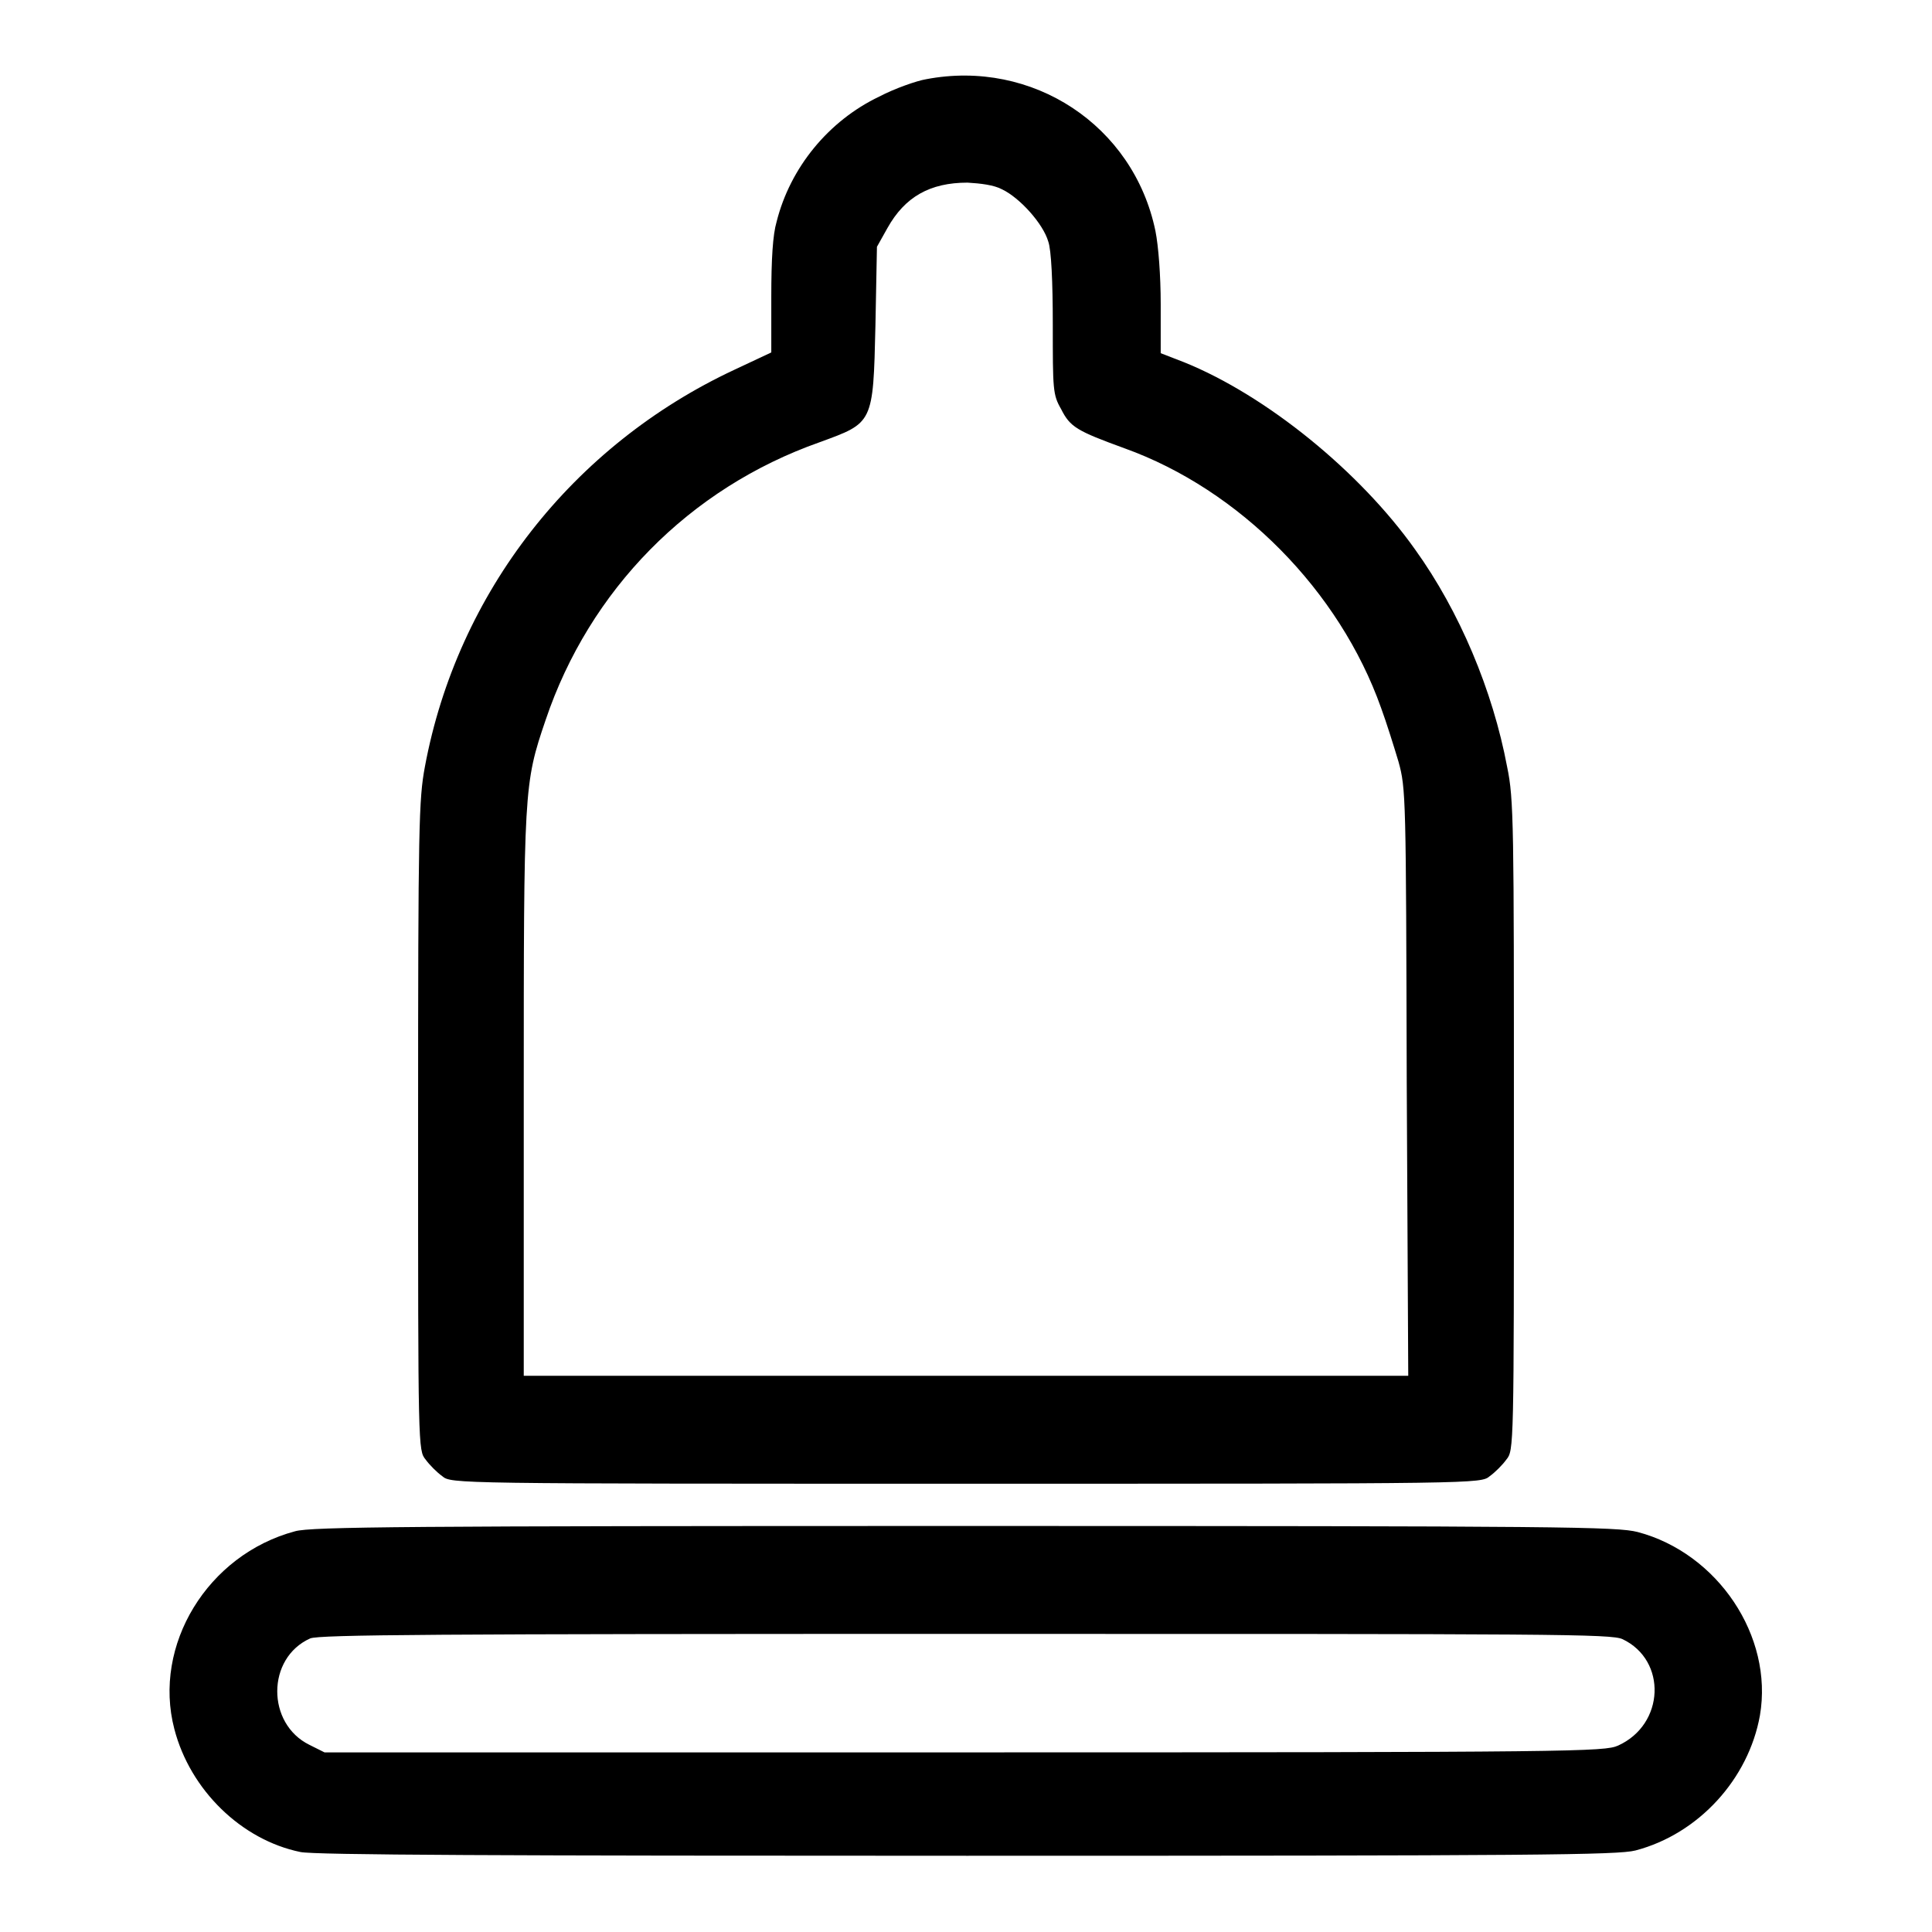
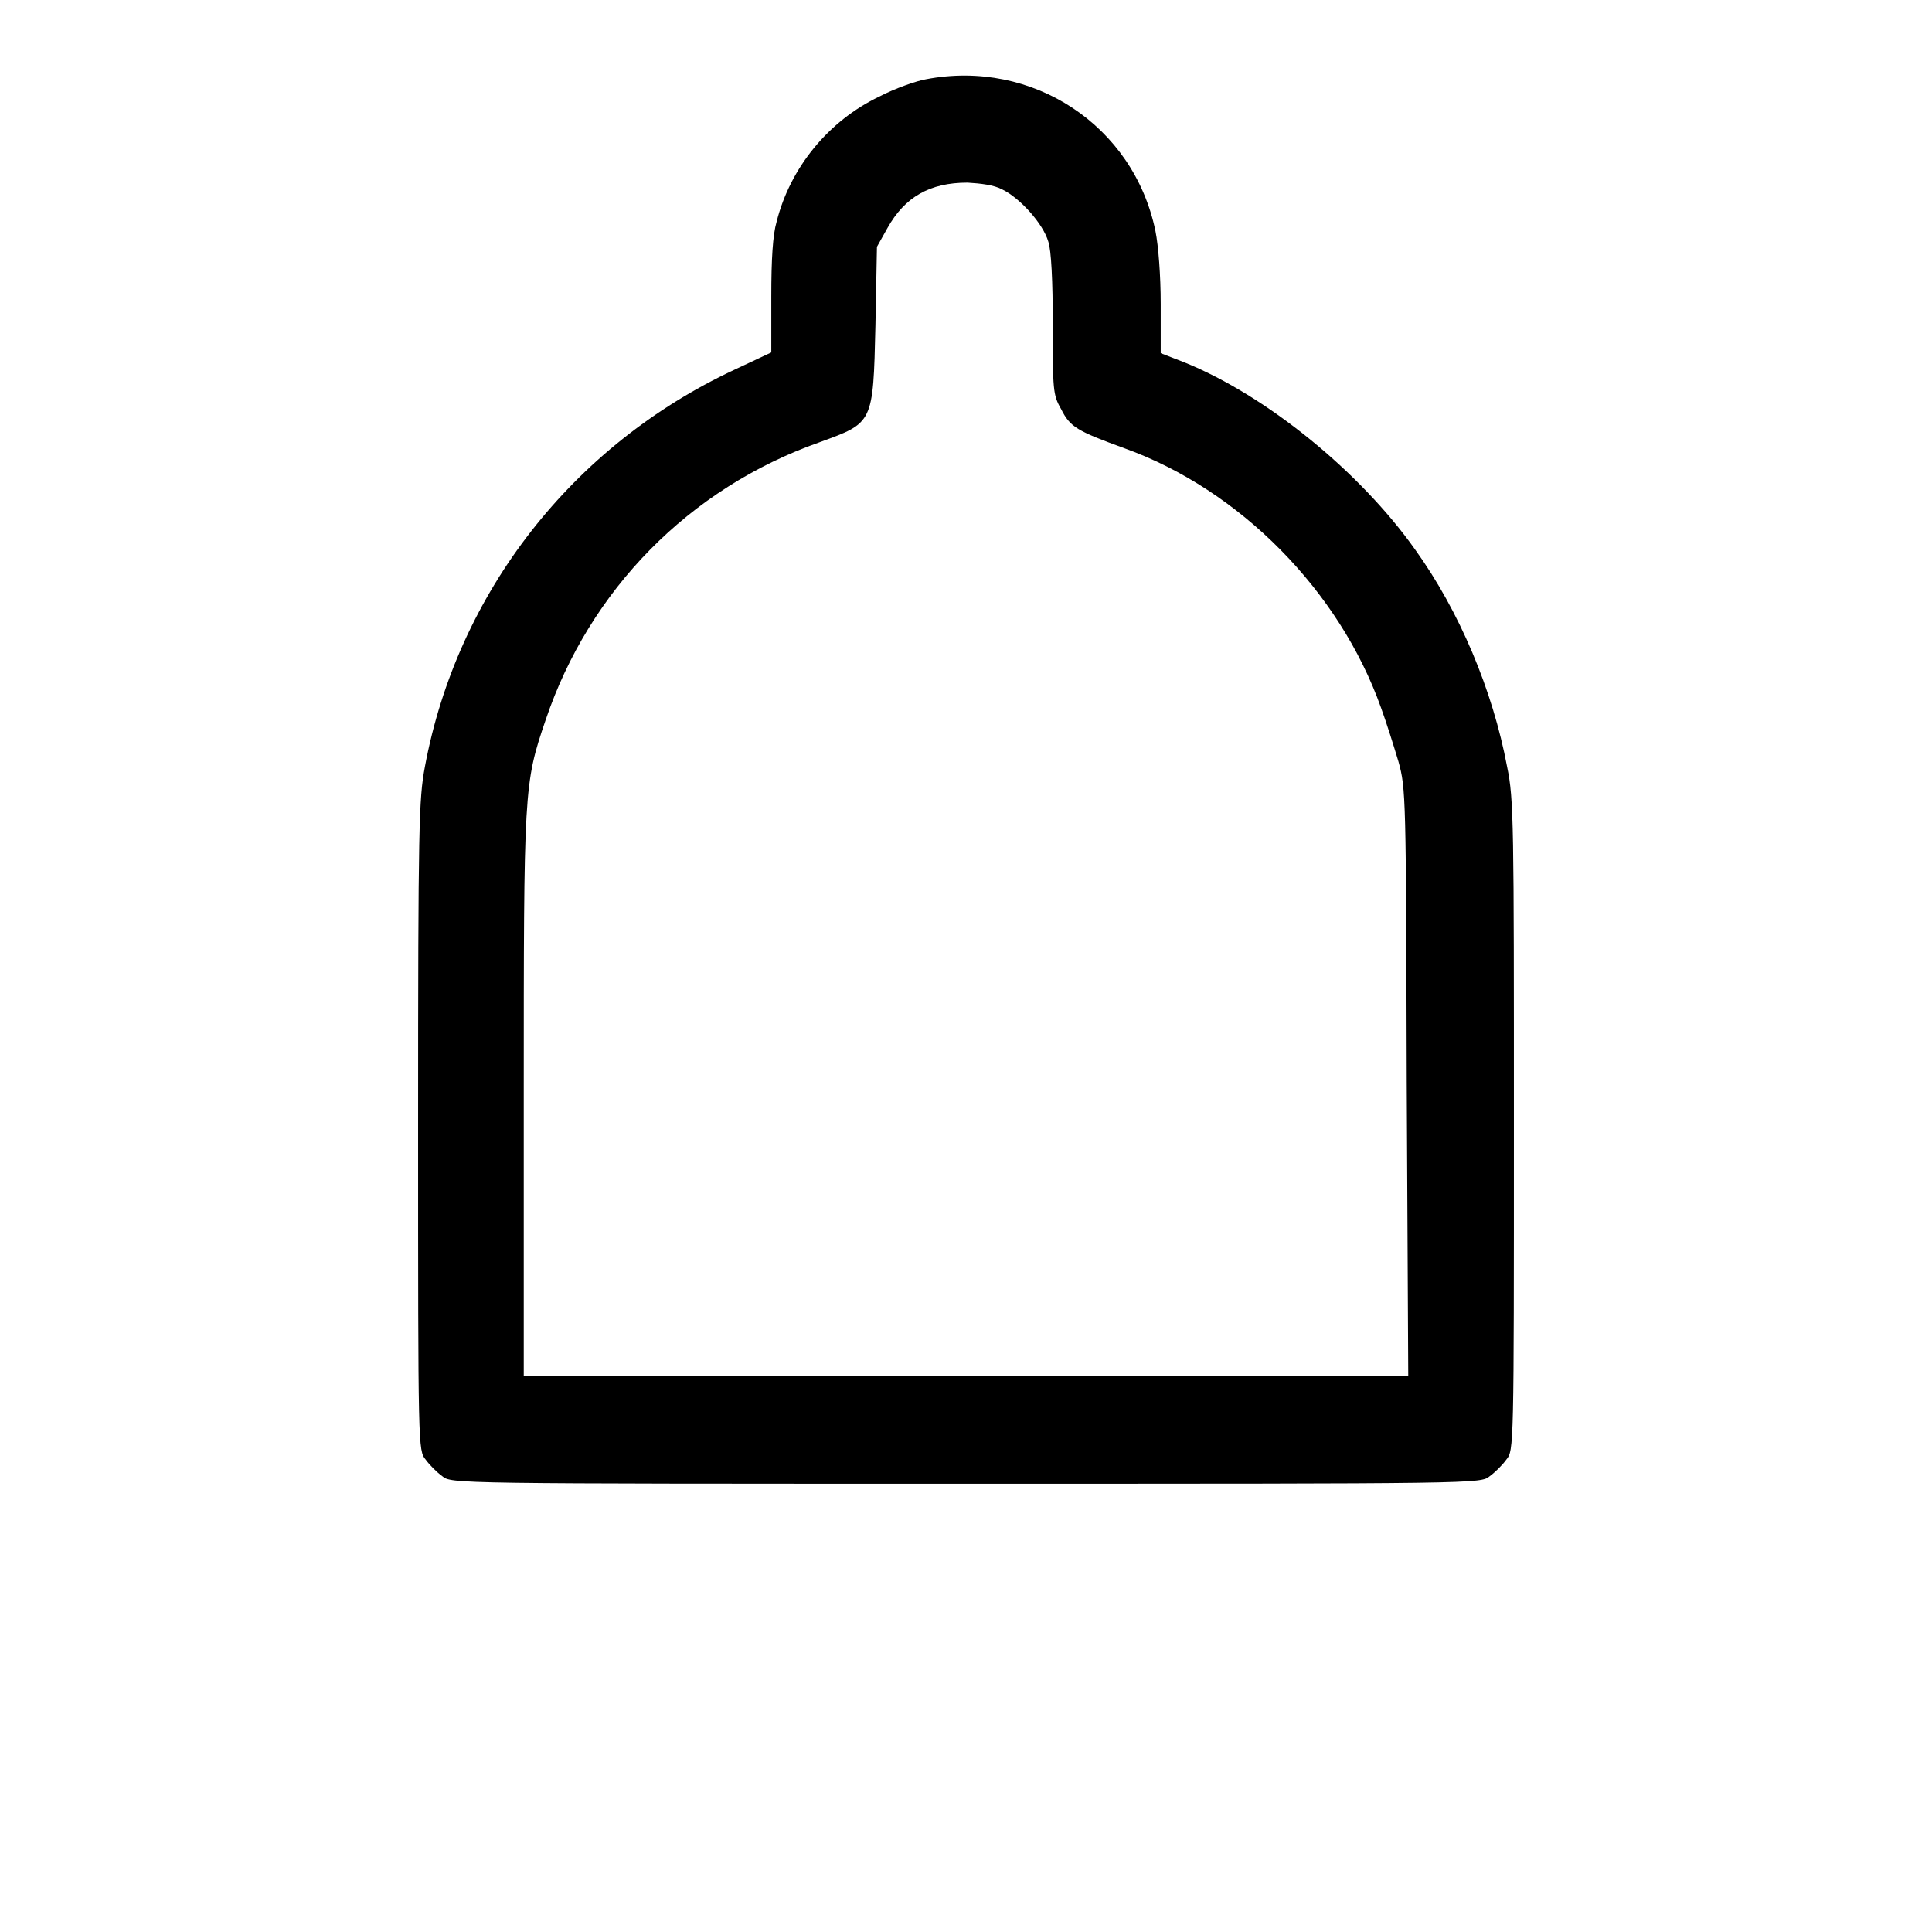
<svg xmlns="http://www.w3.org/2000/svg" version="1.1" x="0px" y="0px" viewBox="0 0 256 256" enable-background="new 0 0 256 256" xml:space="preserve">
  <g>
    <g>
      <g>
        <path fill="#000000" d="M122.7,10.5c-1.2,0.2-4.1,1.2-6.2,2.3c-6.7,3.2-11.8,9.4-13.6,16.6c-0.5,1.7-0.7,4.9-0.7,9.9v7.4l-4.9,2.3c-21.4,10-36.7,29.5-41,52.6c-0.8,4.3-0.9,7.6-0.9,47.6c0,42.7,0,43,1,44.2c0.5,0.7,1.5,1.7,2.2,2.2c1.2,1,1.3,1,69.4,1c68.1,0,68.2,0,69.4-1c0.7-0.5,1.7-1.5,2.2-2.2c1-1.2,1-1.6,1-44.2c0-40,0-43.3-0.9-47.6c-1.9-10.1-6.3-20.6-12.2-28.8c-7.3-10.3-19.7-20.4-30.6-24.8l-3.1-1.2v-6.5c0-3.8-0.3-7.7-0.7-9.7C150.2,16.6,136.8,7.8,122.7,10.5z M132.8,25.1c2.3,1.1,5.4,4.5,6.1,6.9c0.4,1.1,0.6,5.3,0.6,11c0,8.6,0,9.3,1.1,11.2c1.2,2.4,2.1,2.9,8.4,5.2c15.3,5.5,28.5,18.9,34,34.4c0.7,1.9,1.7,5.1,2.3,7.1c1,3.6,1,4.6,1.1,42.5l0.2,38.9H128H69.4v-37c0-40.8,0-41.4,2.9-49.9c5.8-17.2,19-30.7,36.3-36.8c7.1-2.6,7.1-2.4,7.4-15.5l0.2-10.4l1.4-2.5c2.3-4.1,5.6-6,10.6-6C129.9,24.3,131.7,24.5,132.8,25.1z" />
-         <path fill="#000000" d="M39.1,202.9c-11.6,3.1-18.9,15.1-16,26.2c2.1,8.1,8.9,14.7,16.7,16.3c1.8,0.4,27,0.5,88.3,0.5c75.7,0,86.2-0.1,88.6-0.7c8.4-2.2,15-9.5,16.5-17.9c1.8-10.5-5.6-21.5-16.2-24.3c-2.8-0.7-9.2-0.8-89.3-0.8C53.9,202.2,41.2,202.3,39.1,202.9z M215,217.2c5.9,2.8,5.6,11.3-0.6,14.1c-1.8,0.8-5.3,0.9-86.6,0.9H43l-2-1c-5.7-2.8-5.7-11.5,0.1-14.1c1.2-0.5,16.6-0.6,86.8-0.6C206.2,216.5,213.5,216.5,215,217.2z" />
      </g>
    </g>
  </g>
</svg>